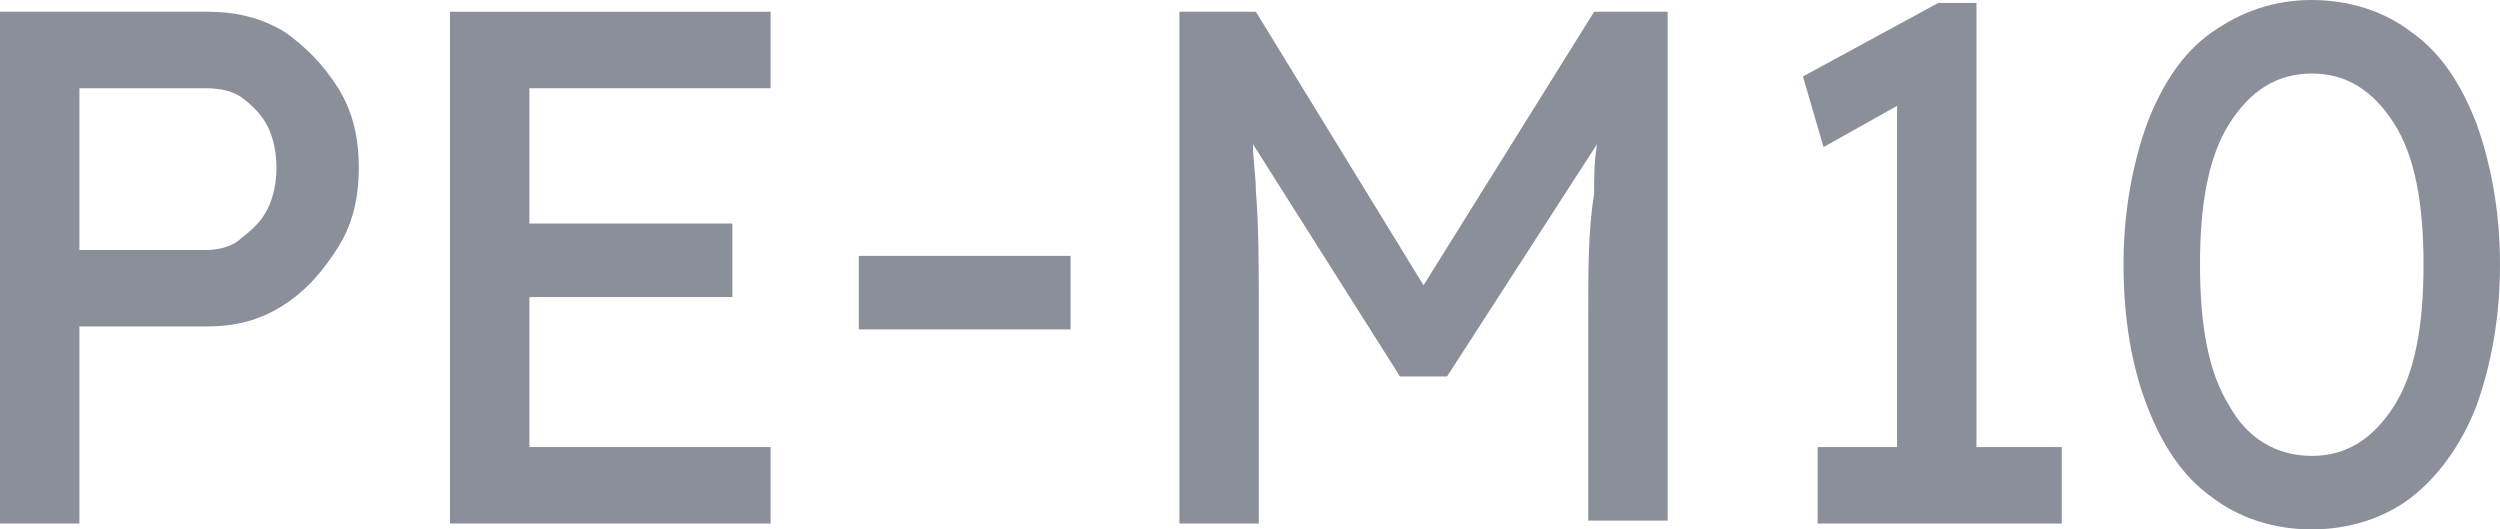
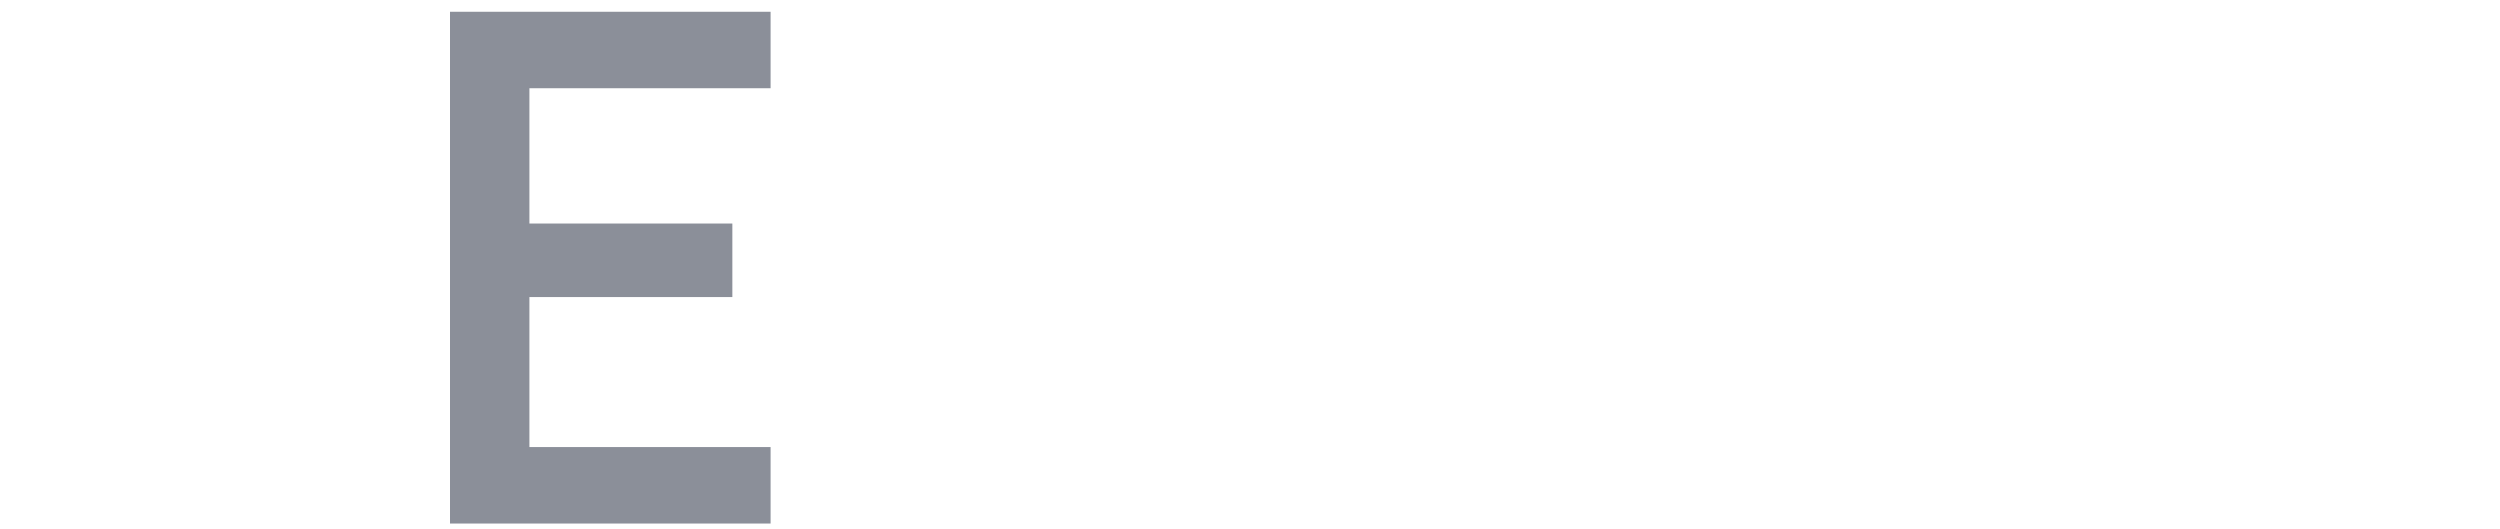
<svg xmlns="http://www.w3.org/2000/svg" version="1.1" id="レイヤー_1" x="0px" y="0px" width="85px" height="18px" viewBox="0 0 85 18" style="enable-background:new 0 0 85 18;" xml:space="preserve">
  <style type="text/css">
	.st0{fill:#8B8F99;}
</style>
  <g>
-     <path class="st0" d="M0,17.8V0.4h7.1c0.9,0,1.8,0.2,2.6,0.7C10.4,1.6,11,2.2,11.5,3c0.5,0.8,0.7,1.7,0.7,2.7c0,1-0.2,1.9-0.7,2.7   c-0.5,0.8-1.1,1.5-1.9,2c-0.8,0.5-1.6,0.7-2.6,0.7H2.7v6.7H0z M2.7,8.5H7c0.4,0,0.9-0.1,1.2-0.4c0.4-0.3,0.7-0.6,0.9-1   c0.2-0.4,0.3-0.9,0.3-1.4c0-0.5-0.1-1-0.3-1.4c-0.2-0.4-0.5-0.7-0.9-1C7.9,3.1,7.5,3,7,3H2.7V8.5z" />
    <polygon class="st0" points="26.2,3 26.2,0.4 15.3,0.4 15.3,17.8 26.2,17.8 26.2,15.2 18,15.2 18,10.1 24.9,10.1 24.9,7.6 18,7.6    18,3  " />
-     <rect x="29.2" y="8.7" class="st0" width="7.2" height="2.5" />
-     <path class="st0" d="M54.2,0.4l-5.8,9.3l-5.7-9.3h-2.6v17.4h2.7v-7.1c0-1.6,0-3-0.1-4.2c0-0.5-0.1-1.1-0.1-1.6l5,7.9h1.6l5.1-7.9   c-0.1,0.6-0.1,1.1-0.1,1.7C54,7.8,54,9.2,54,10.6v7.1h2.7V0.4H54.2z" />
-     <polygon class="st0" points="67.2,15.2 67.2,0.1 65.9,0.1 61.3,2.6 62,5 64.5,3.6 64.5,15.2 61.8,15.2 61.8,17.8 70.1,17.8    70.1,15.2  " />
-     <path class="st0" d="M78.6,18c-1.3,0-2.5-0.4-3.4-1.1c-1-0.7-1.7-1.8-2.2-3.1c-0.5-1.3-0.8-2.9-0.8-4.8c0-1.8,0.3-3.4,0.8-4.8   c0.5-1.3,1.2-2.4,2.2-3.1c1-0.7,2.1-1.1,3.4-1.1c1.3,0,2.5,0.4,3.4,1.1c1,0.7,1.7,1.8,2.2,3.1C84.7,5.6,85,7.2,85,9   c0,1.8-0.3,3.4-0.8,4.8c-0.5,1.3-1.3,2.4-2.2,3.1C81.1,17.6,79.9,18,78.6,18 M78.6,15.5c1.2,0,2.1-0.6,2.8-1.7c0.7-1.1,1-2.7,1-4.8   c0-2.1-0.3-3.7-1-4.8c-0.7-1.1-1.6-1.7-2.8-1.7c-1.2,0-2.1,0.6-2.8,1.7c-0.7,1.1-1,2.7-1,4.8c0,2.1,0.3,3.7,1,4.8   C76.4,14.9,77.4,15.5,78.6,15.5" />
  </g>
</svg>